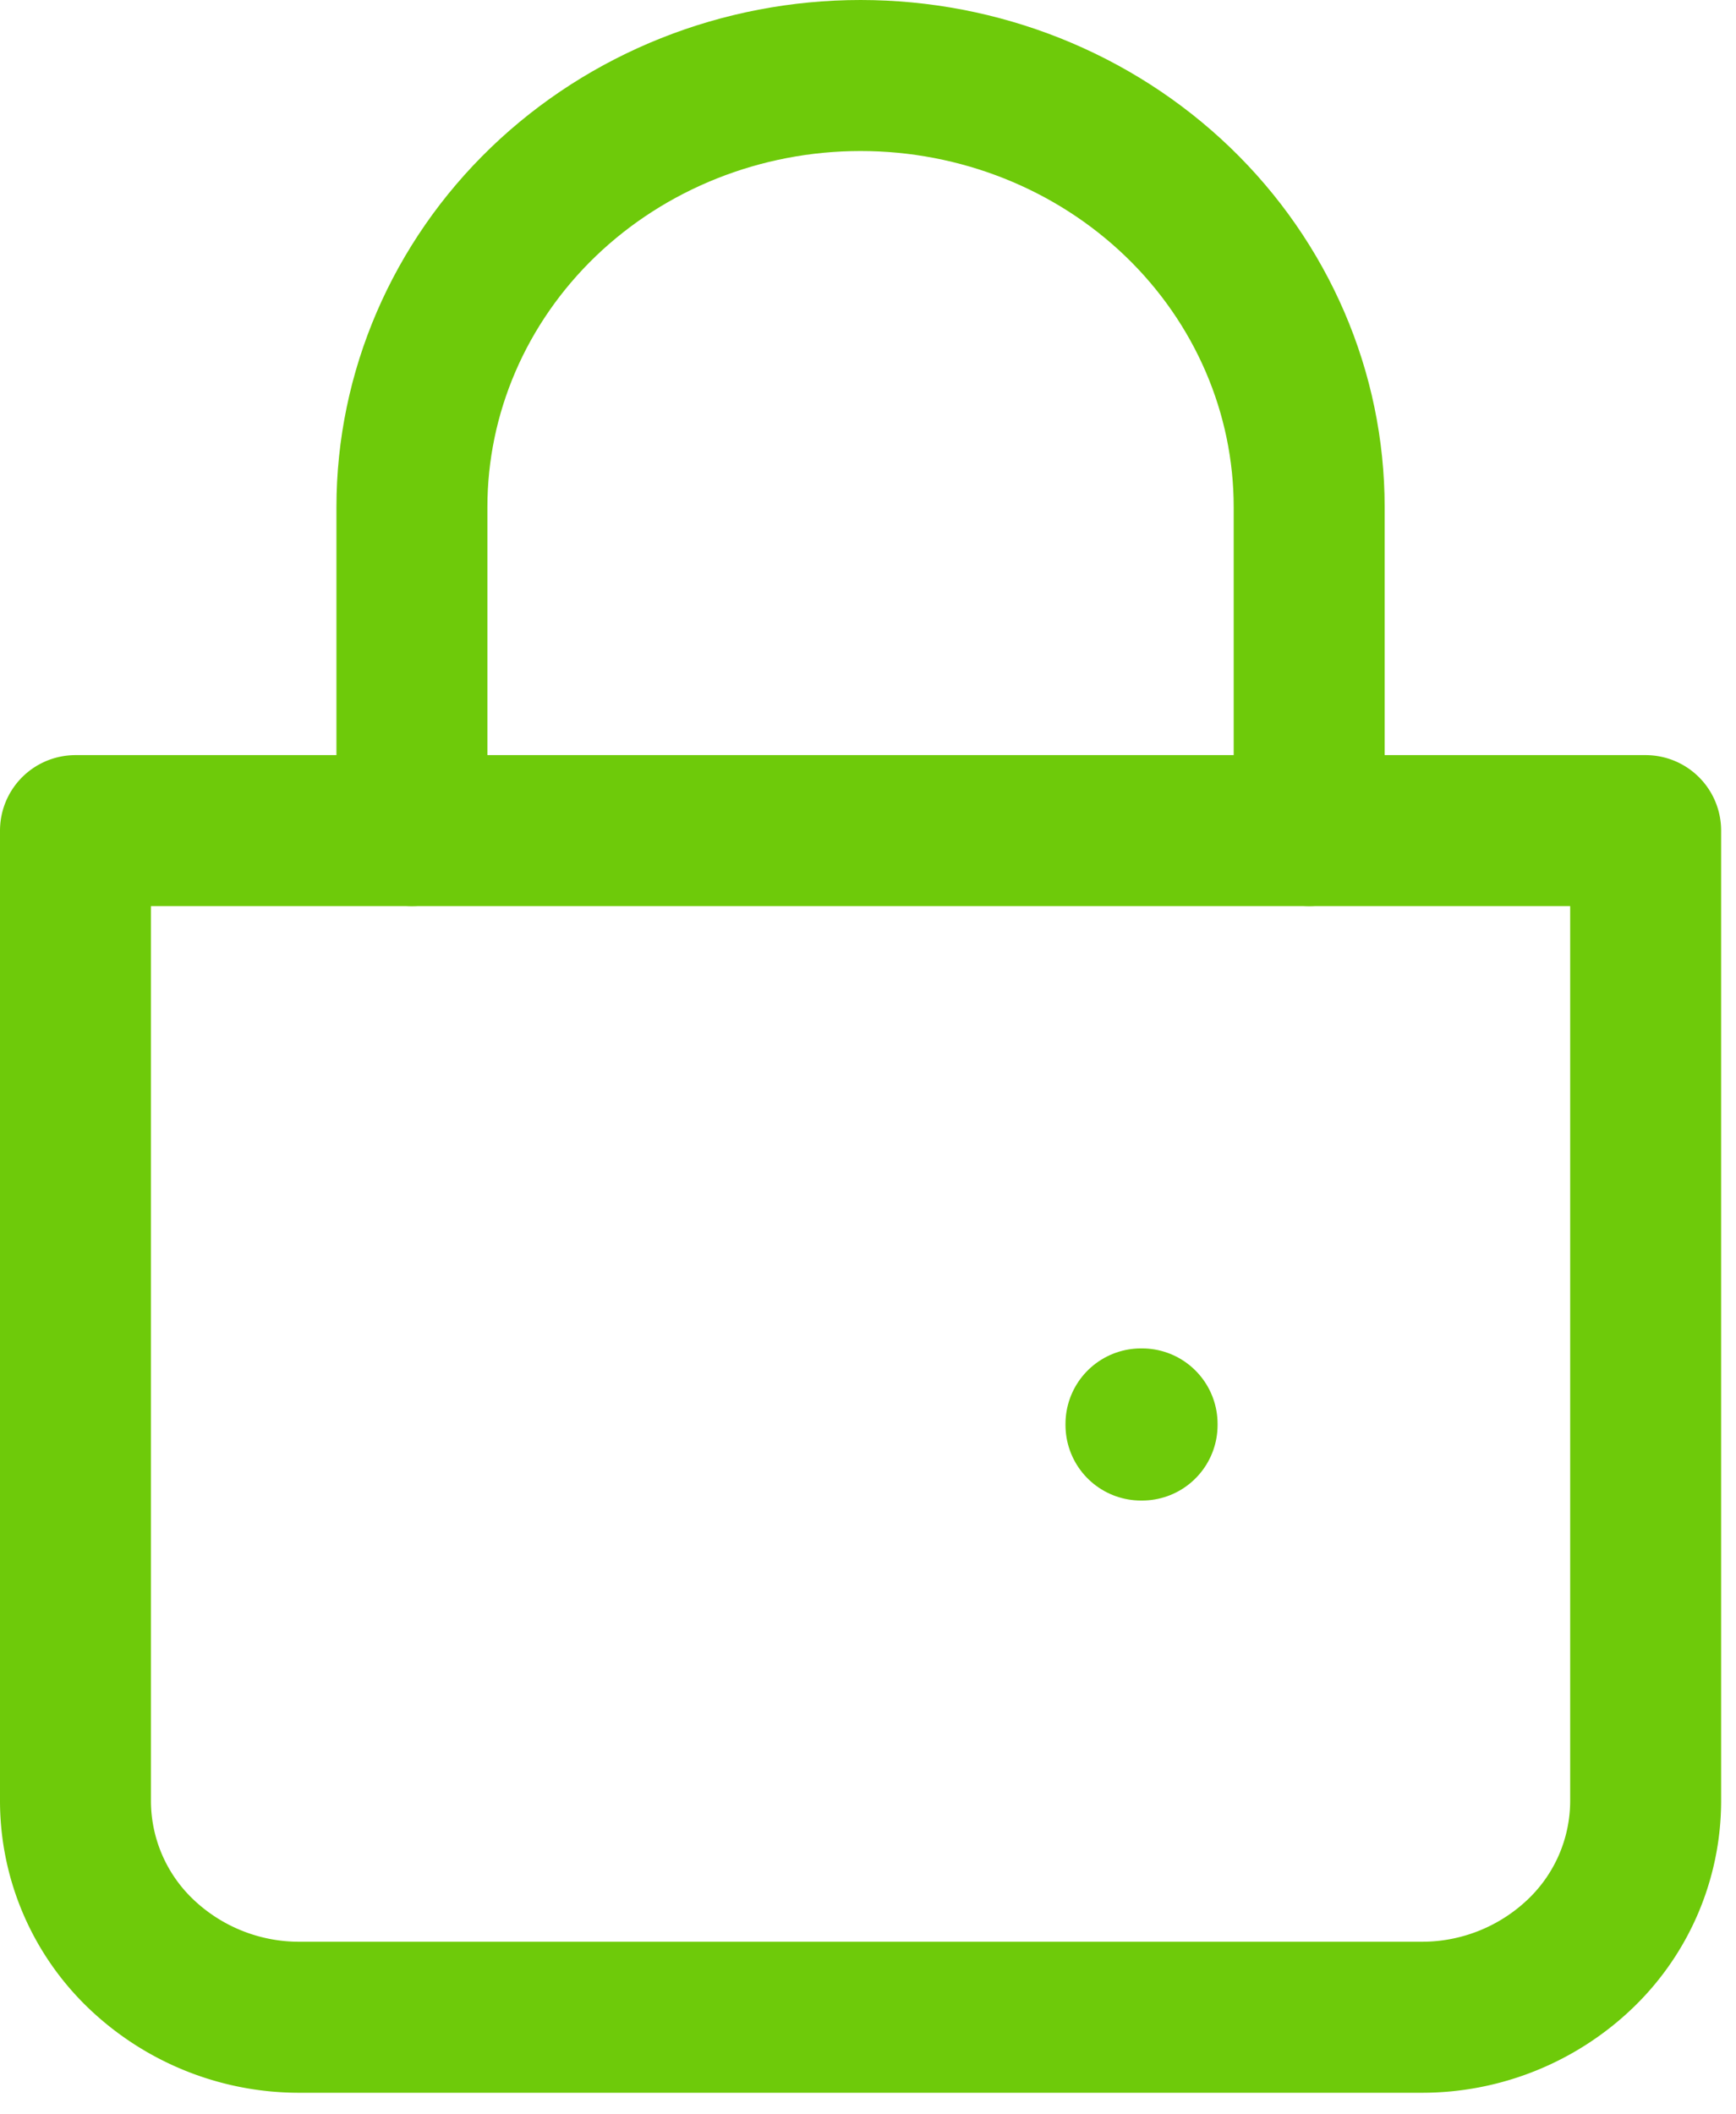
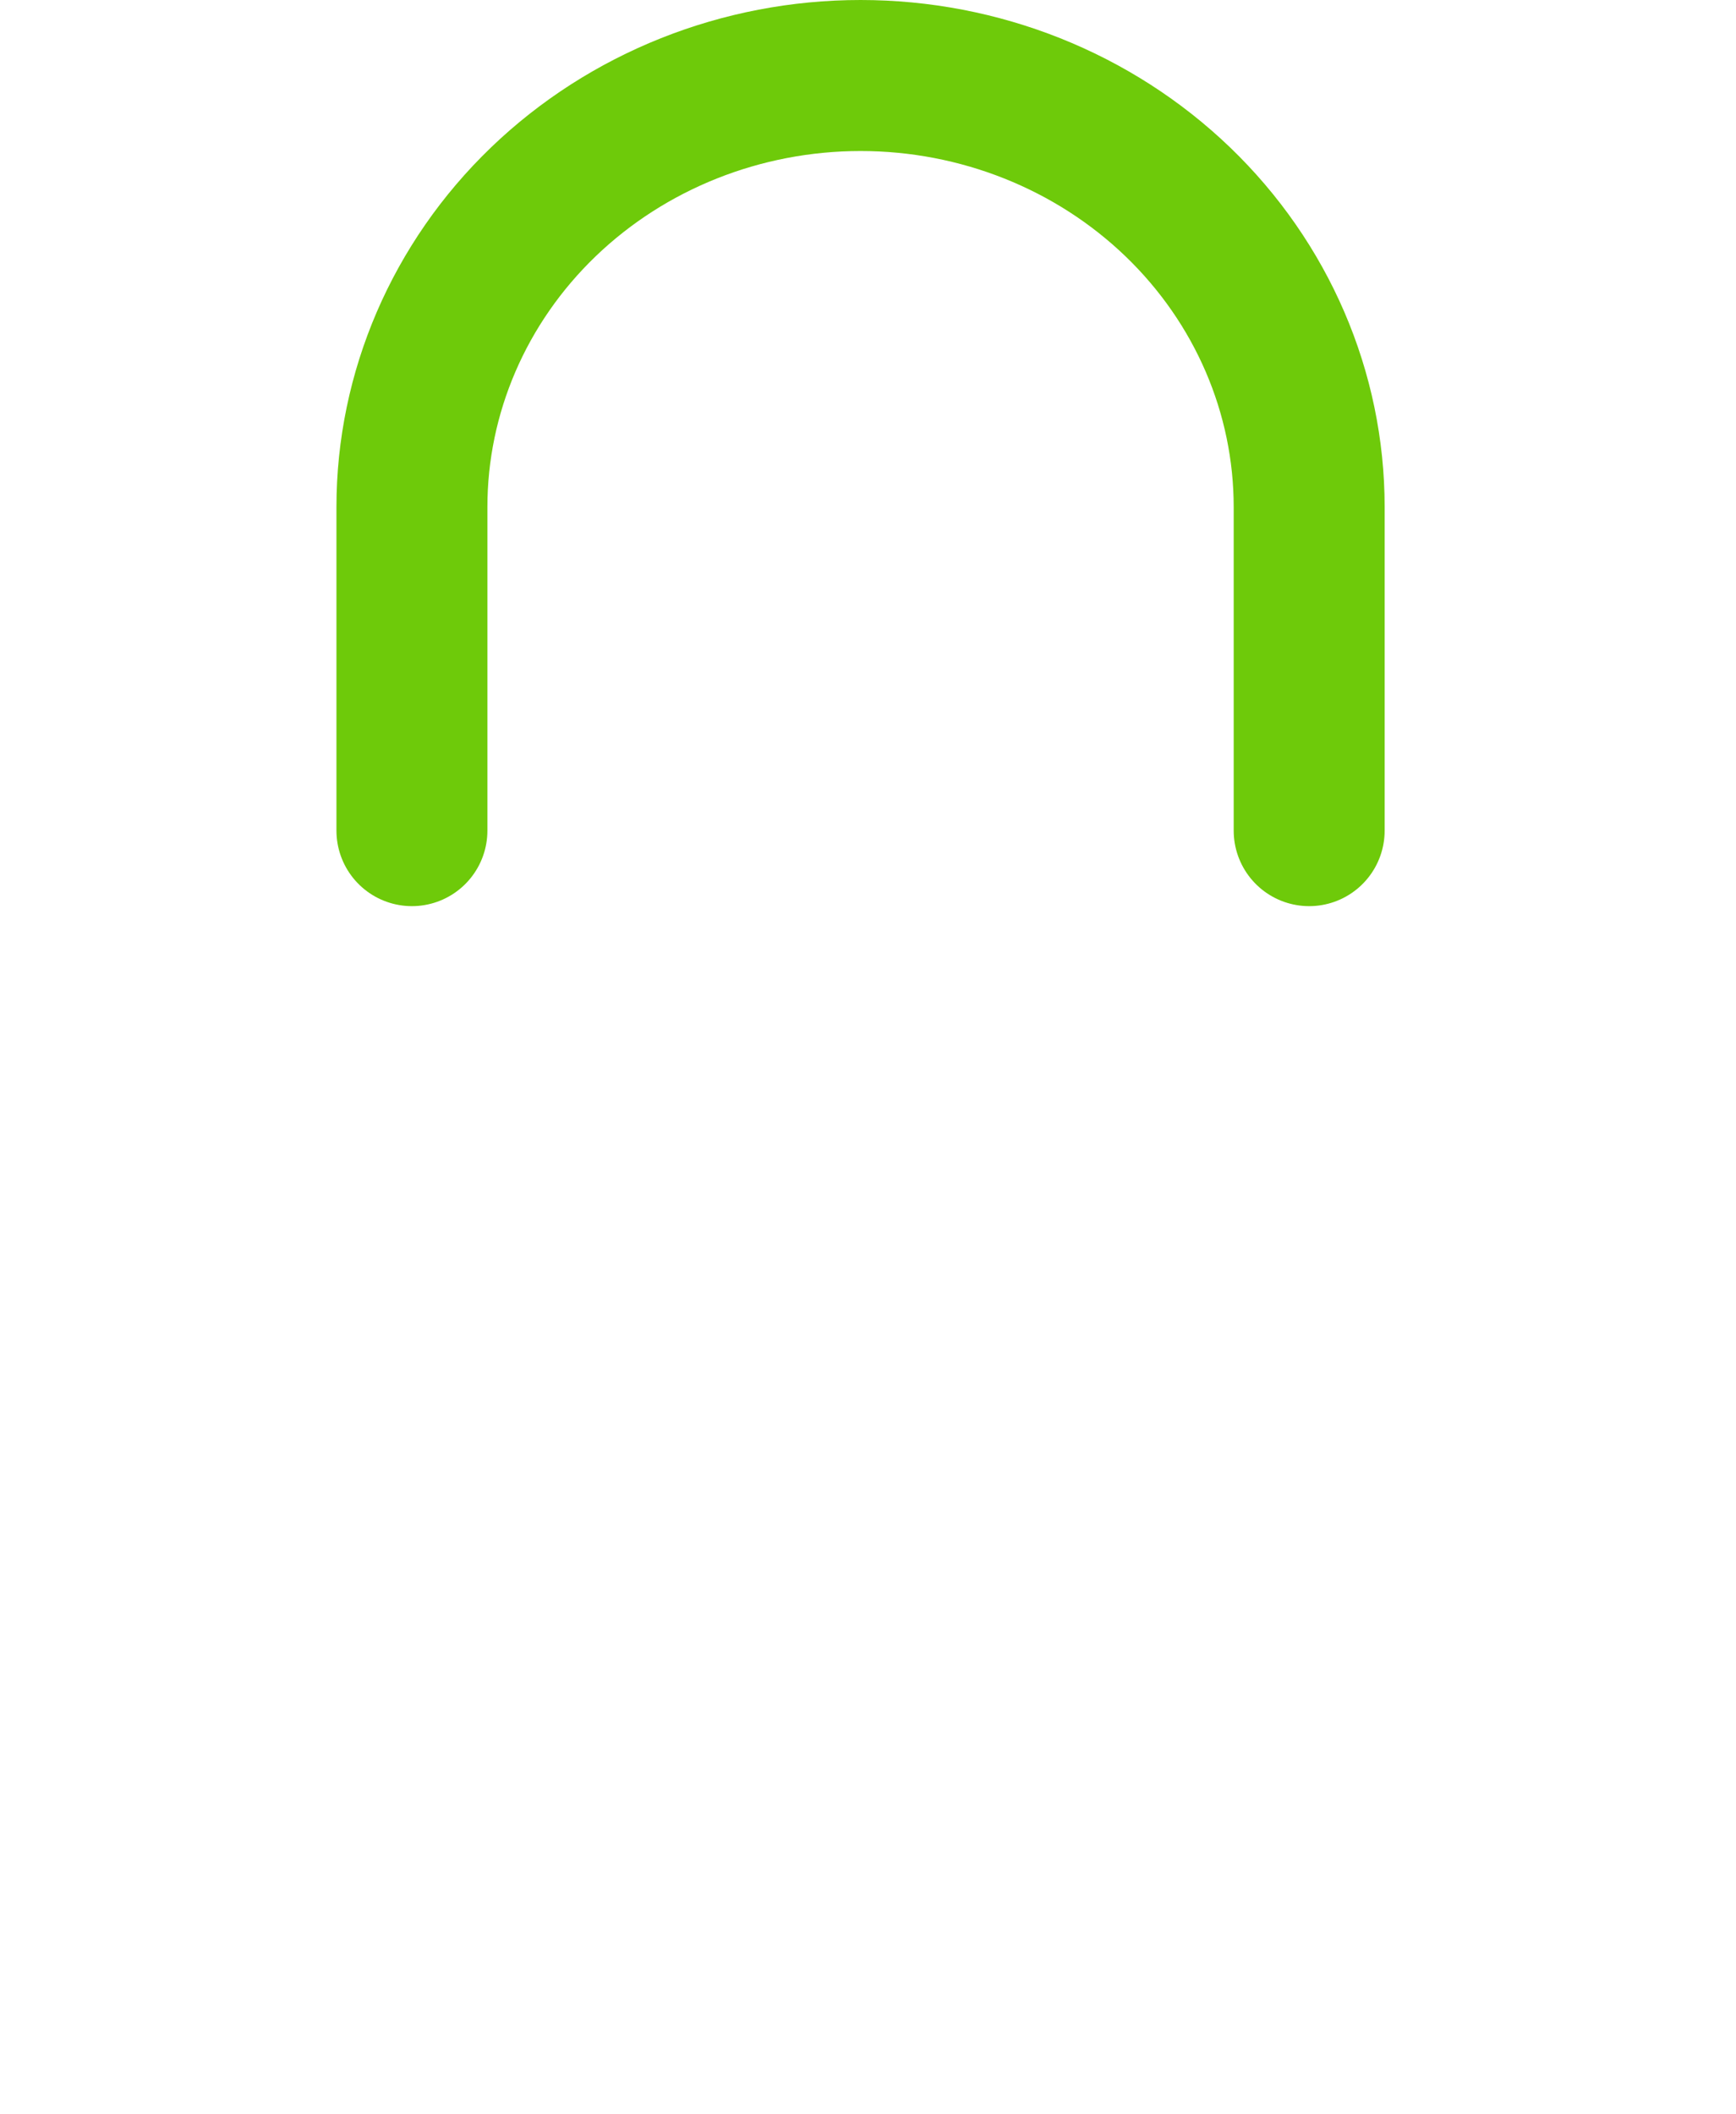
<svg xmlns="http://www.w3.org/2000/svg" width="46" height="56" fill="none">
  <path d="M10.915 22v-8.571c0-3.031 1.253-5.938 3.482-8.082C16.627 3.204 19.65 2 22.803 2c3.153 0 6.176 1.204 8.406 3.347 2.229 2.144 3.481 5.05 3.481 8.082V22" stroke="#6ECA0A" stroke-width="4" stroke-linecap="round" />
-   <path d="M2 22h41.606v25.714a5.605 5.605 0 0 1-1.741 4.04 6.067 6.067 0 0 1-4.203 1.675H7.944a6.067 6.067 0 0 1-4.203-1.674A5.605 5.605 0 0 1 2 47.715V22Z" stroke="#6ECA0A" stroke-width="4" stroke-linejoin="round" />
-   <path d="M30.233 37.714h.03v.029h-.03v-.029Z" stroke="#6ECA0A" stroke-width="4" stroke-linejoin="round" />
</svg>